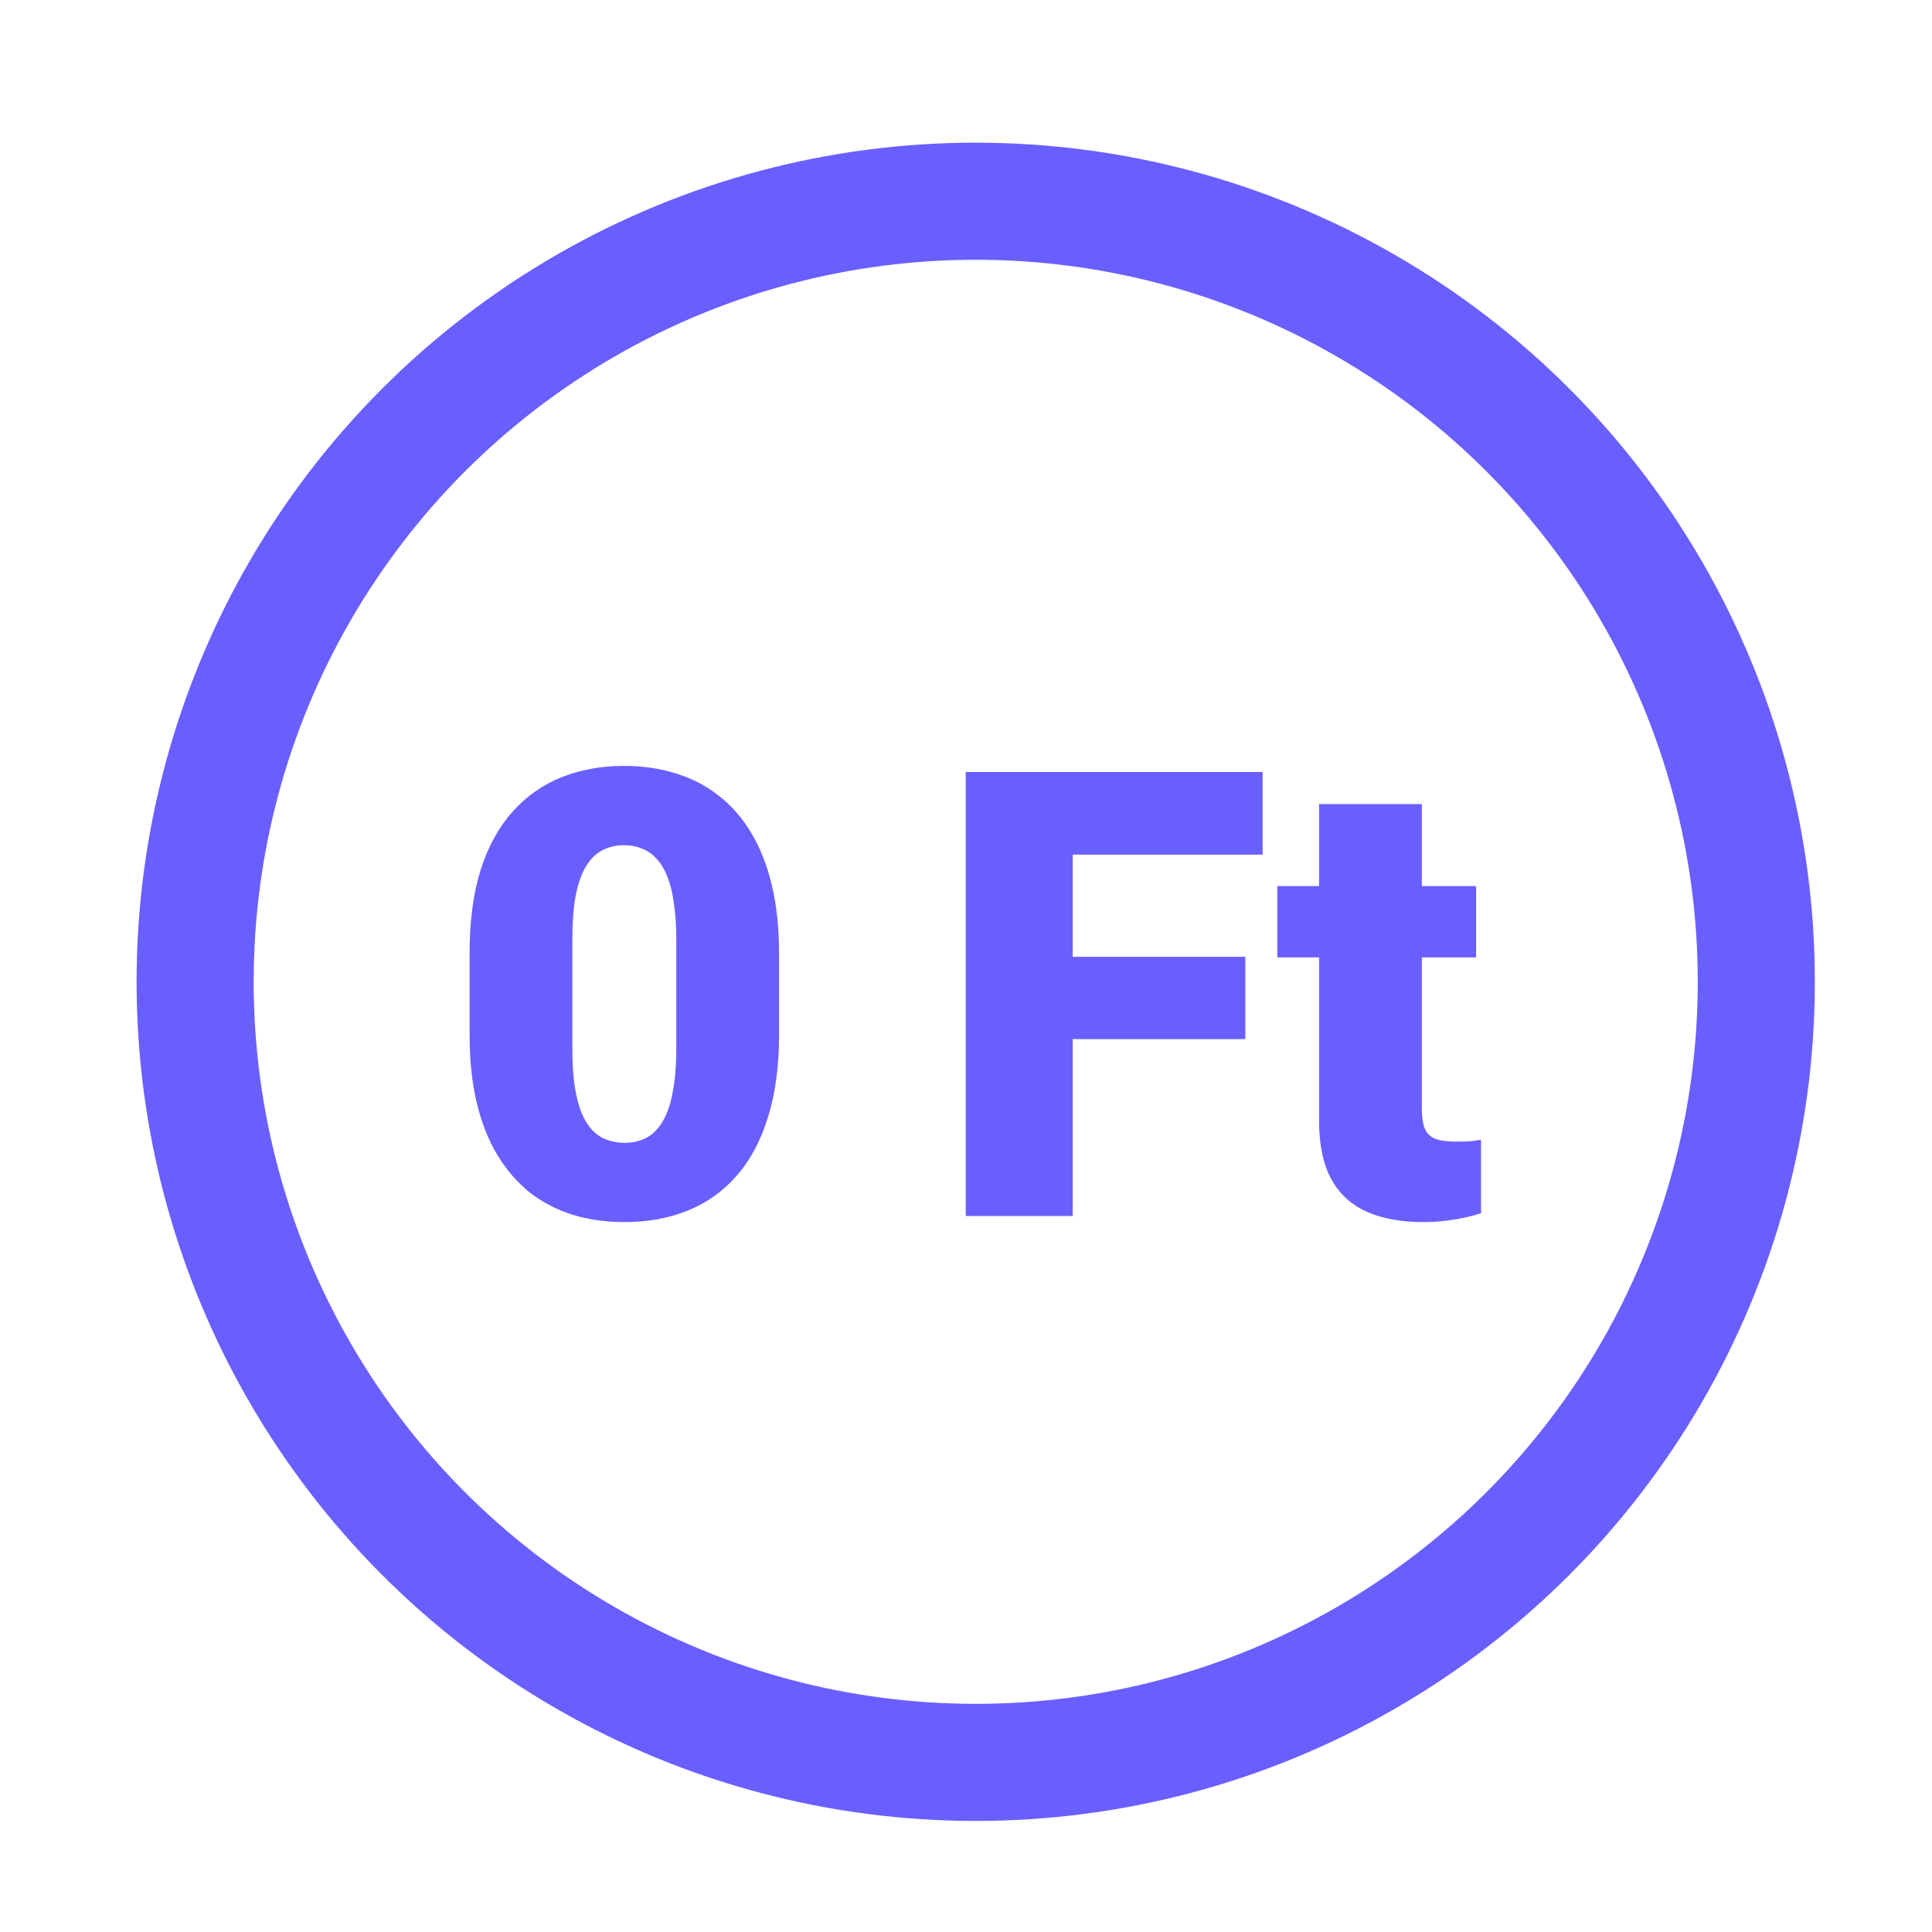
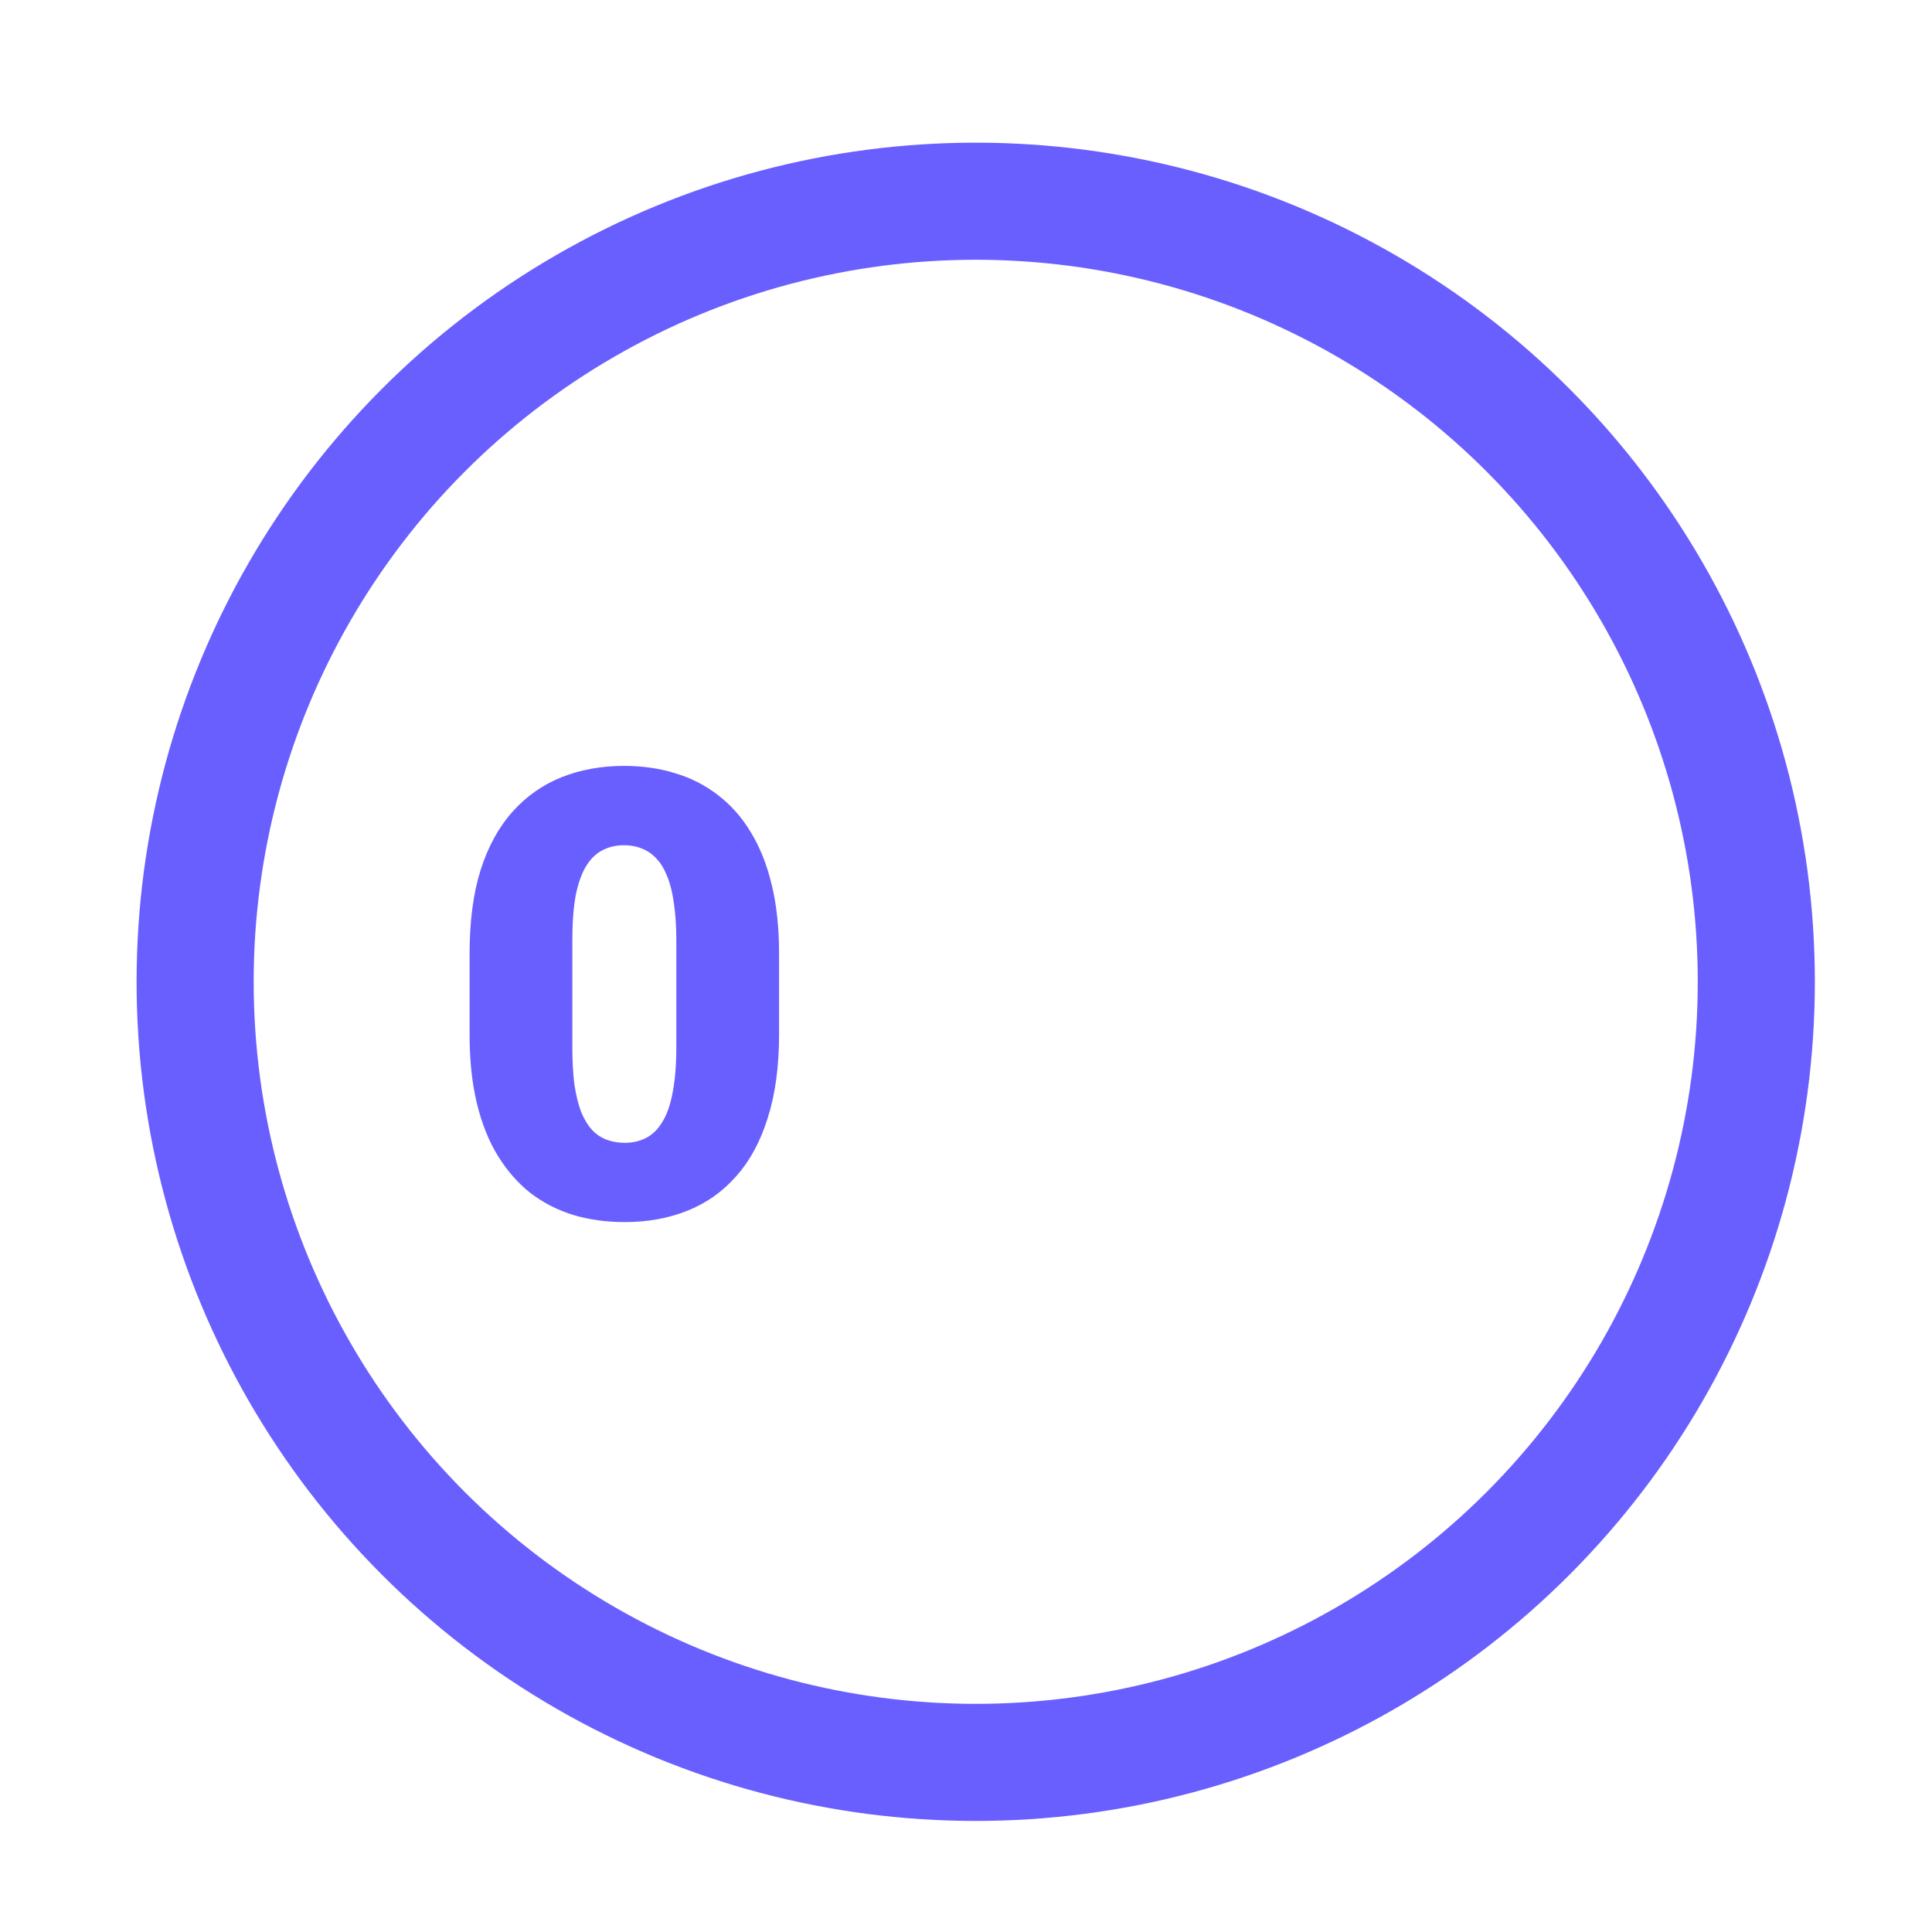
<svg xmlns="http://www.w3.org/2000/svg" width="33" height="33" viewBox="0 0 33 33" fill="none">
  <circle cx="16.666" cy="16.77" r="13.333" stroke="#695FFF" stroke-width="2" />
  <path d="M13.307 16.286V17.671C13.307 18.216 13.243 18.69 13.114 19.093C12.989 19.496 12.809 19.829 12.573 20.093C12.34 20.357 12.062 20.553 11.739 20.681C11.416 20.81 11.06 20.874 10.671 20.874C10.359 20.874 10.067 20.834 9.797 20.754C9.526 20.671 9.281 20.546 9.062 20.379C8.847 20.209 8.661 19.997 8.505 19.744C8.349 19.491 8.229 19.192 8.146 18.848C8.062 18.501 8.021 18.109 8.021 17.671V16.286C8.021 15.737 8.083 15.263 8.208 14.864C8.336 14.461 8.519 14.128 8.755 13.864C8.991 13.6 9.271 13.404 9.593 13.275C9.916 13.147 10.272 13.082 10.661 13.082C10.974 13.082 11.264 13.124 11.531 13.207C11.802 13.287 12.046 13.412 12.265 13.582C12.484 13.749 12.67 13.959 12.823 14.213C12.979 14.466 13.099 14.767 13.182 15.114C13.265 15.457 13.307 15.848 13.307 16.286ZM11.552 17.885V16.062C11.552 15.819 11.538 15.607 11.51 15.426C11.486 15.246 11.448 15.093 11.396 14.968C11.347 14.843 11.286 14.742 11.213 14.666C11.14 14.586 11.057 14.529 10.963 14.494C10.873 14.456 10.772 14.437 10.661 14.437C10.522 14.437 10.397 14.466 10.286 14.525C10.178 14.581 10.086 14.671 10.01 14.796C9.934 14.921 9.875 15.088 9.833 15.296C9.795 15.504 9.776 15.76 9.776 16.062V17.885C9.776 18.131 9.788 18.346 9.812 18.53C9.84 18.711 9.878 18.866 9.927 18.994C9.979 19.119 10.041 19.221 10.114 19.301C10.187 19.378 10.271 19.433 10.364 19.468C10.458 19.503 10.56 19.52 10.671 19.52C10.807 19.52 10.928 19.492 11.036 19.437C11.144 19.381 11.236 19.291 11.312 19.166C11.392 19.037 11.451 18.869 11.489 18.661C11.531 18.449 11.552 18.19 11.552 17.885Z" fill="#695FFF" />
-   <path d="M18.323 13.187V20.77H16.495V13.187H18.323ZM21.271 16.343V17.749H17.802V16.343H21.271ZM21.567 13.187V14.598H17.802V13.187H21.567Z" fill="#695FFF" />
-   <path d="M25.213 15.135V16.353H21.817V15.135H25.213ZM22.531 13.734H24.286V18.931C24.286 19.081 24.304 19.197 24.338 19.28C24.373 19.36 24.432 19.418 24.515 19.452C24.602 19.484 24.717 19.499 24.859 19.499C24.96 19.499 25.043 19.497 25.109 19.494C25.175 19.487 25.238 19.478 25.297 19.468V20.723C25.147 20.772 24.991 20.808 24.828 20.832C24.665 20.86 24.491 20.874 24.307 20.874C23.932 20.874 23.611 20.815 23.344 20.697C23.08 20.579 22.878 20.393 22.739 20.14C22.601 19.886 22.531 19.556 22.531 19.15V13.734Z" fill="#695FFF" />
</svg>